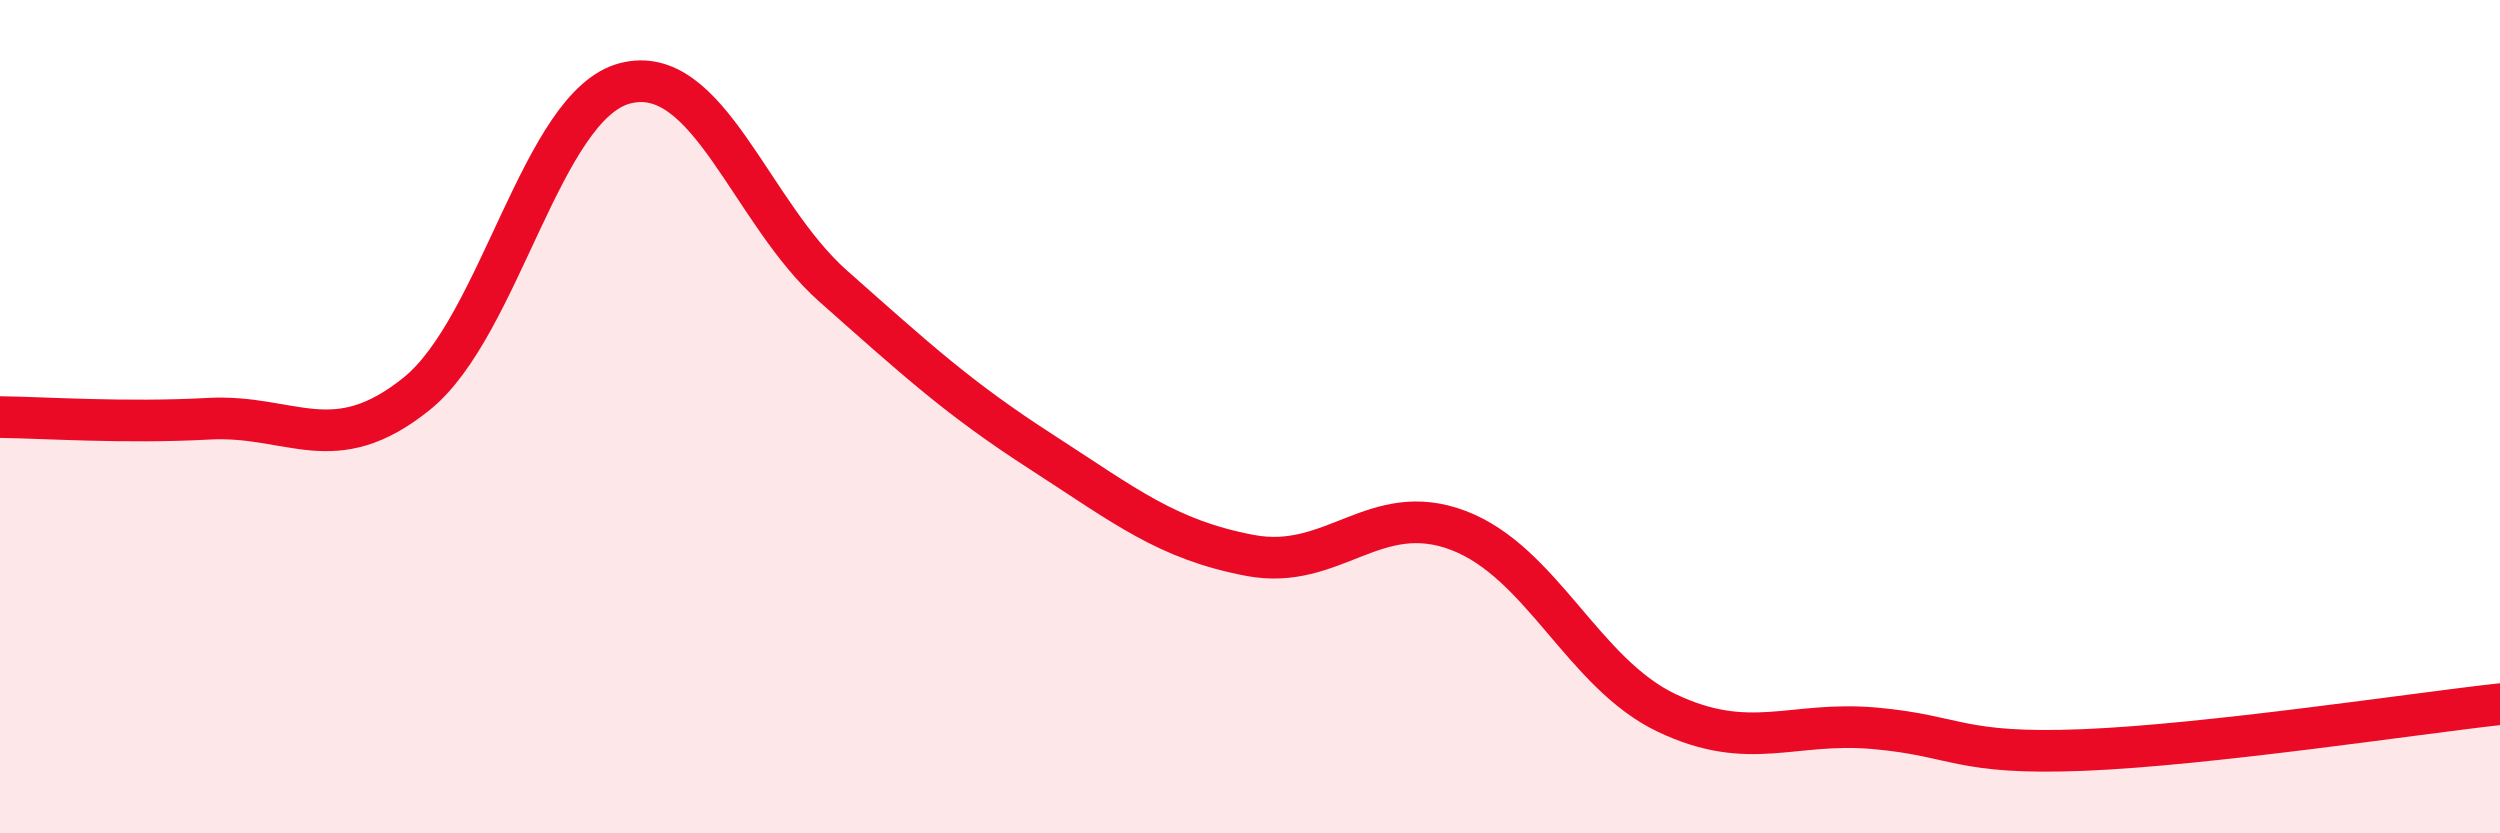
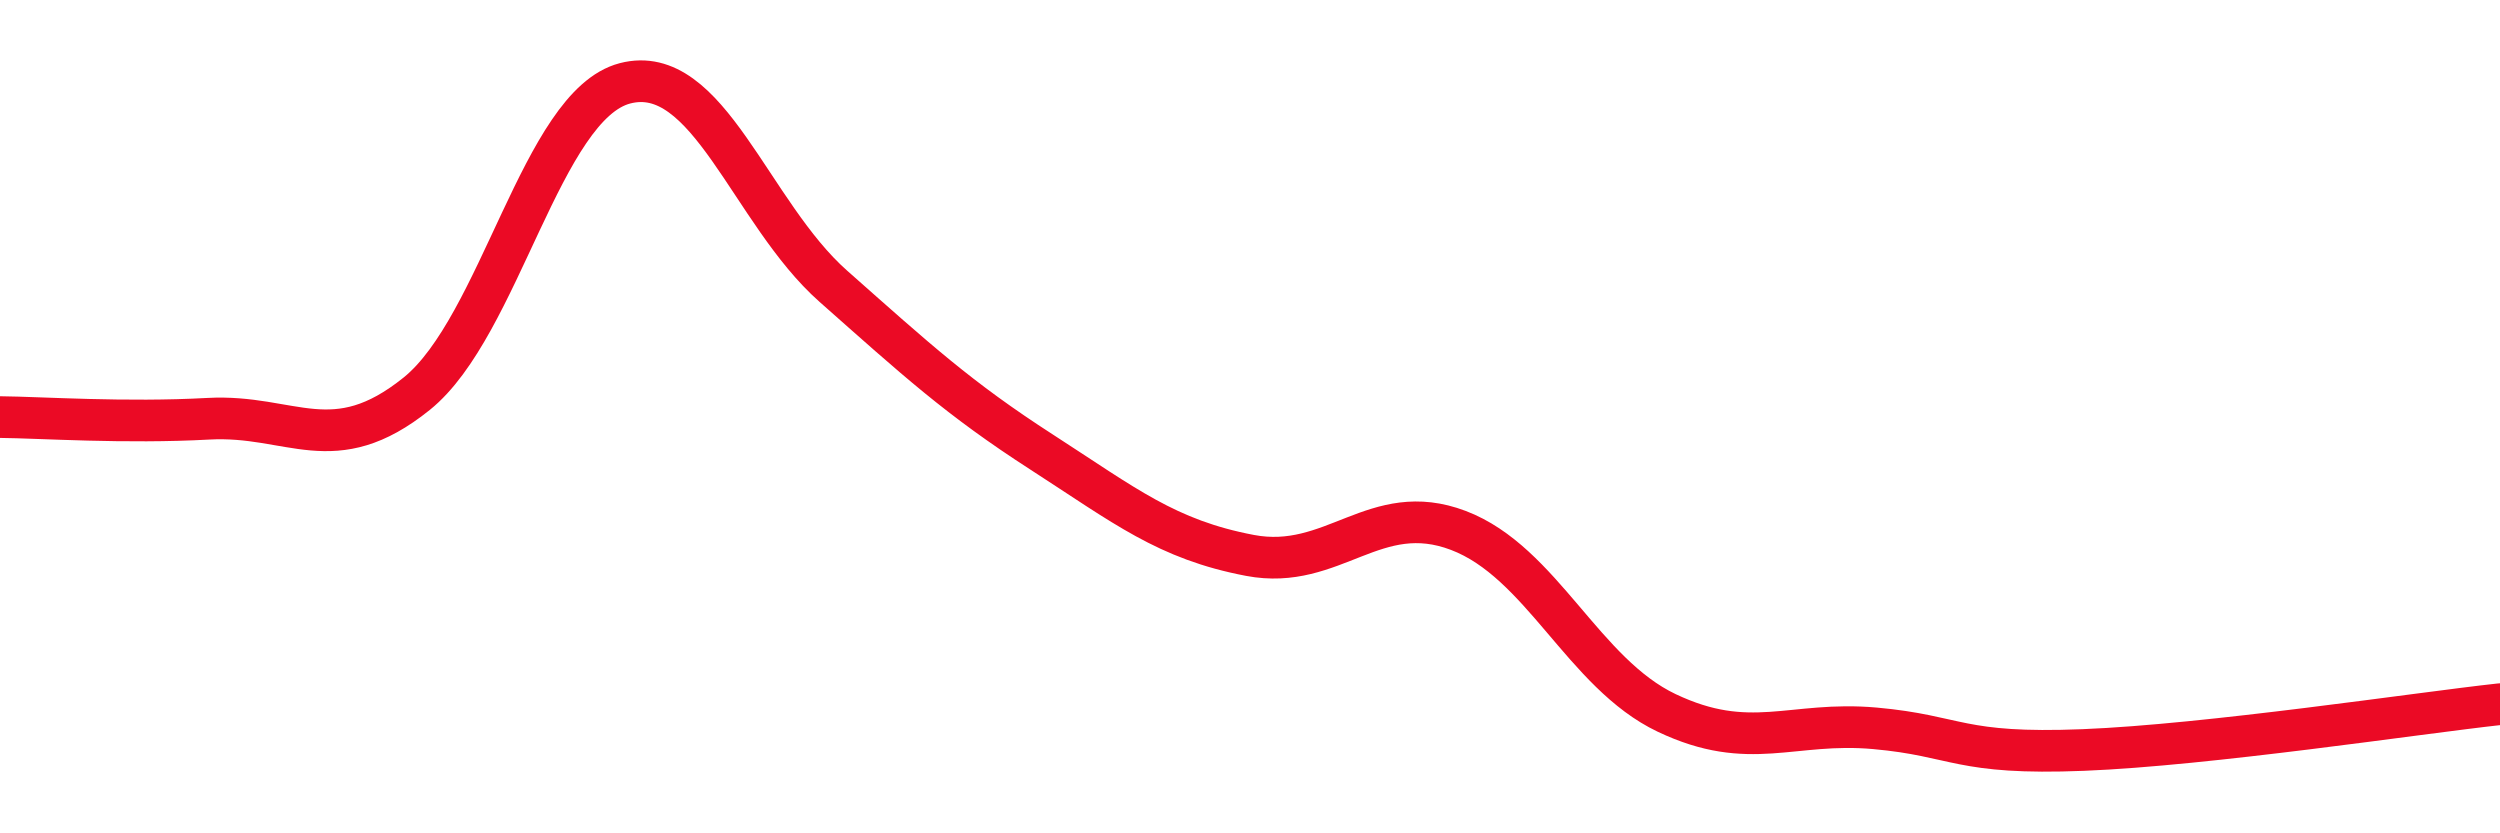
<svg xmlns="http://www.w3.org/2000/svg" width="60" height="20" viewBox="0 0 60 20">
-   <path d="M 0,10.01 C 1,10.02 3,10.16 5,10.05 C 7,9.94 8,11.06 10,9.45 C 12,7.84 13,2.52 15,2 C 17,1.48 18,5.1 20,6.87 C 22,8.64 23,9.56 25,10.85 C 27,12.14 28,12.95 30,13.33 C 32,13.71 33,11.97 35,12.73 C 37,13.49 38,16.16 40,17.11 C 42,18.06 43,17.3 45,17.48 C 47,17.66 47,18.12 50,18 C 53,17.88 58,17.12 60,16.9L60 20L0 20Z" fill="#EB0A25" opacity="0.1" stroke-linecap="round" stroke-linejoin="round" />
  <path d="M 0,10.01 C 1,10.02 3,10.16 5,10.05 C 7,9.94 8,11.06 10,9.45 C 12,7.84 13,2.52 15,2 C 17,1.48 18,5.1 20,6.87 C 22,8.64 23,9.56 25,10.85 C 27,12.14 28,12.95 30,13.33 C 32,13.71 33,11.97 35,12.73 C 37,13.49 38,16.16 40,17.11 C 42,18.06 43,17.3 45,17.48 C 47,17.66 47,18.12 50,18 C 53,17.88 58,17.12 60,16.9" stroke="#EB0A25" stroke-width="1" fill="none" stroke-linecap="round" stroke-linejoin="round" />
</svg>